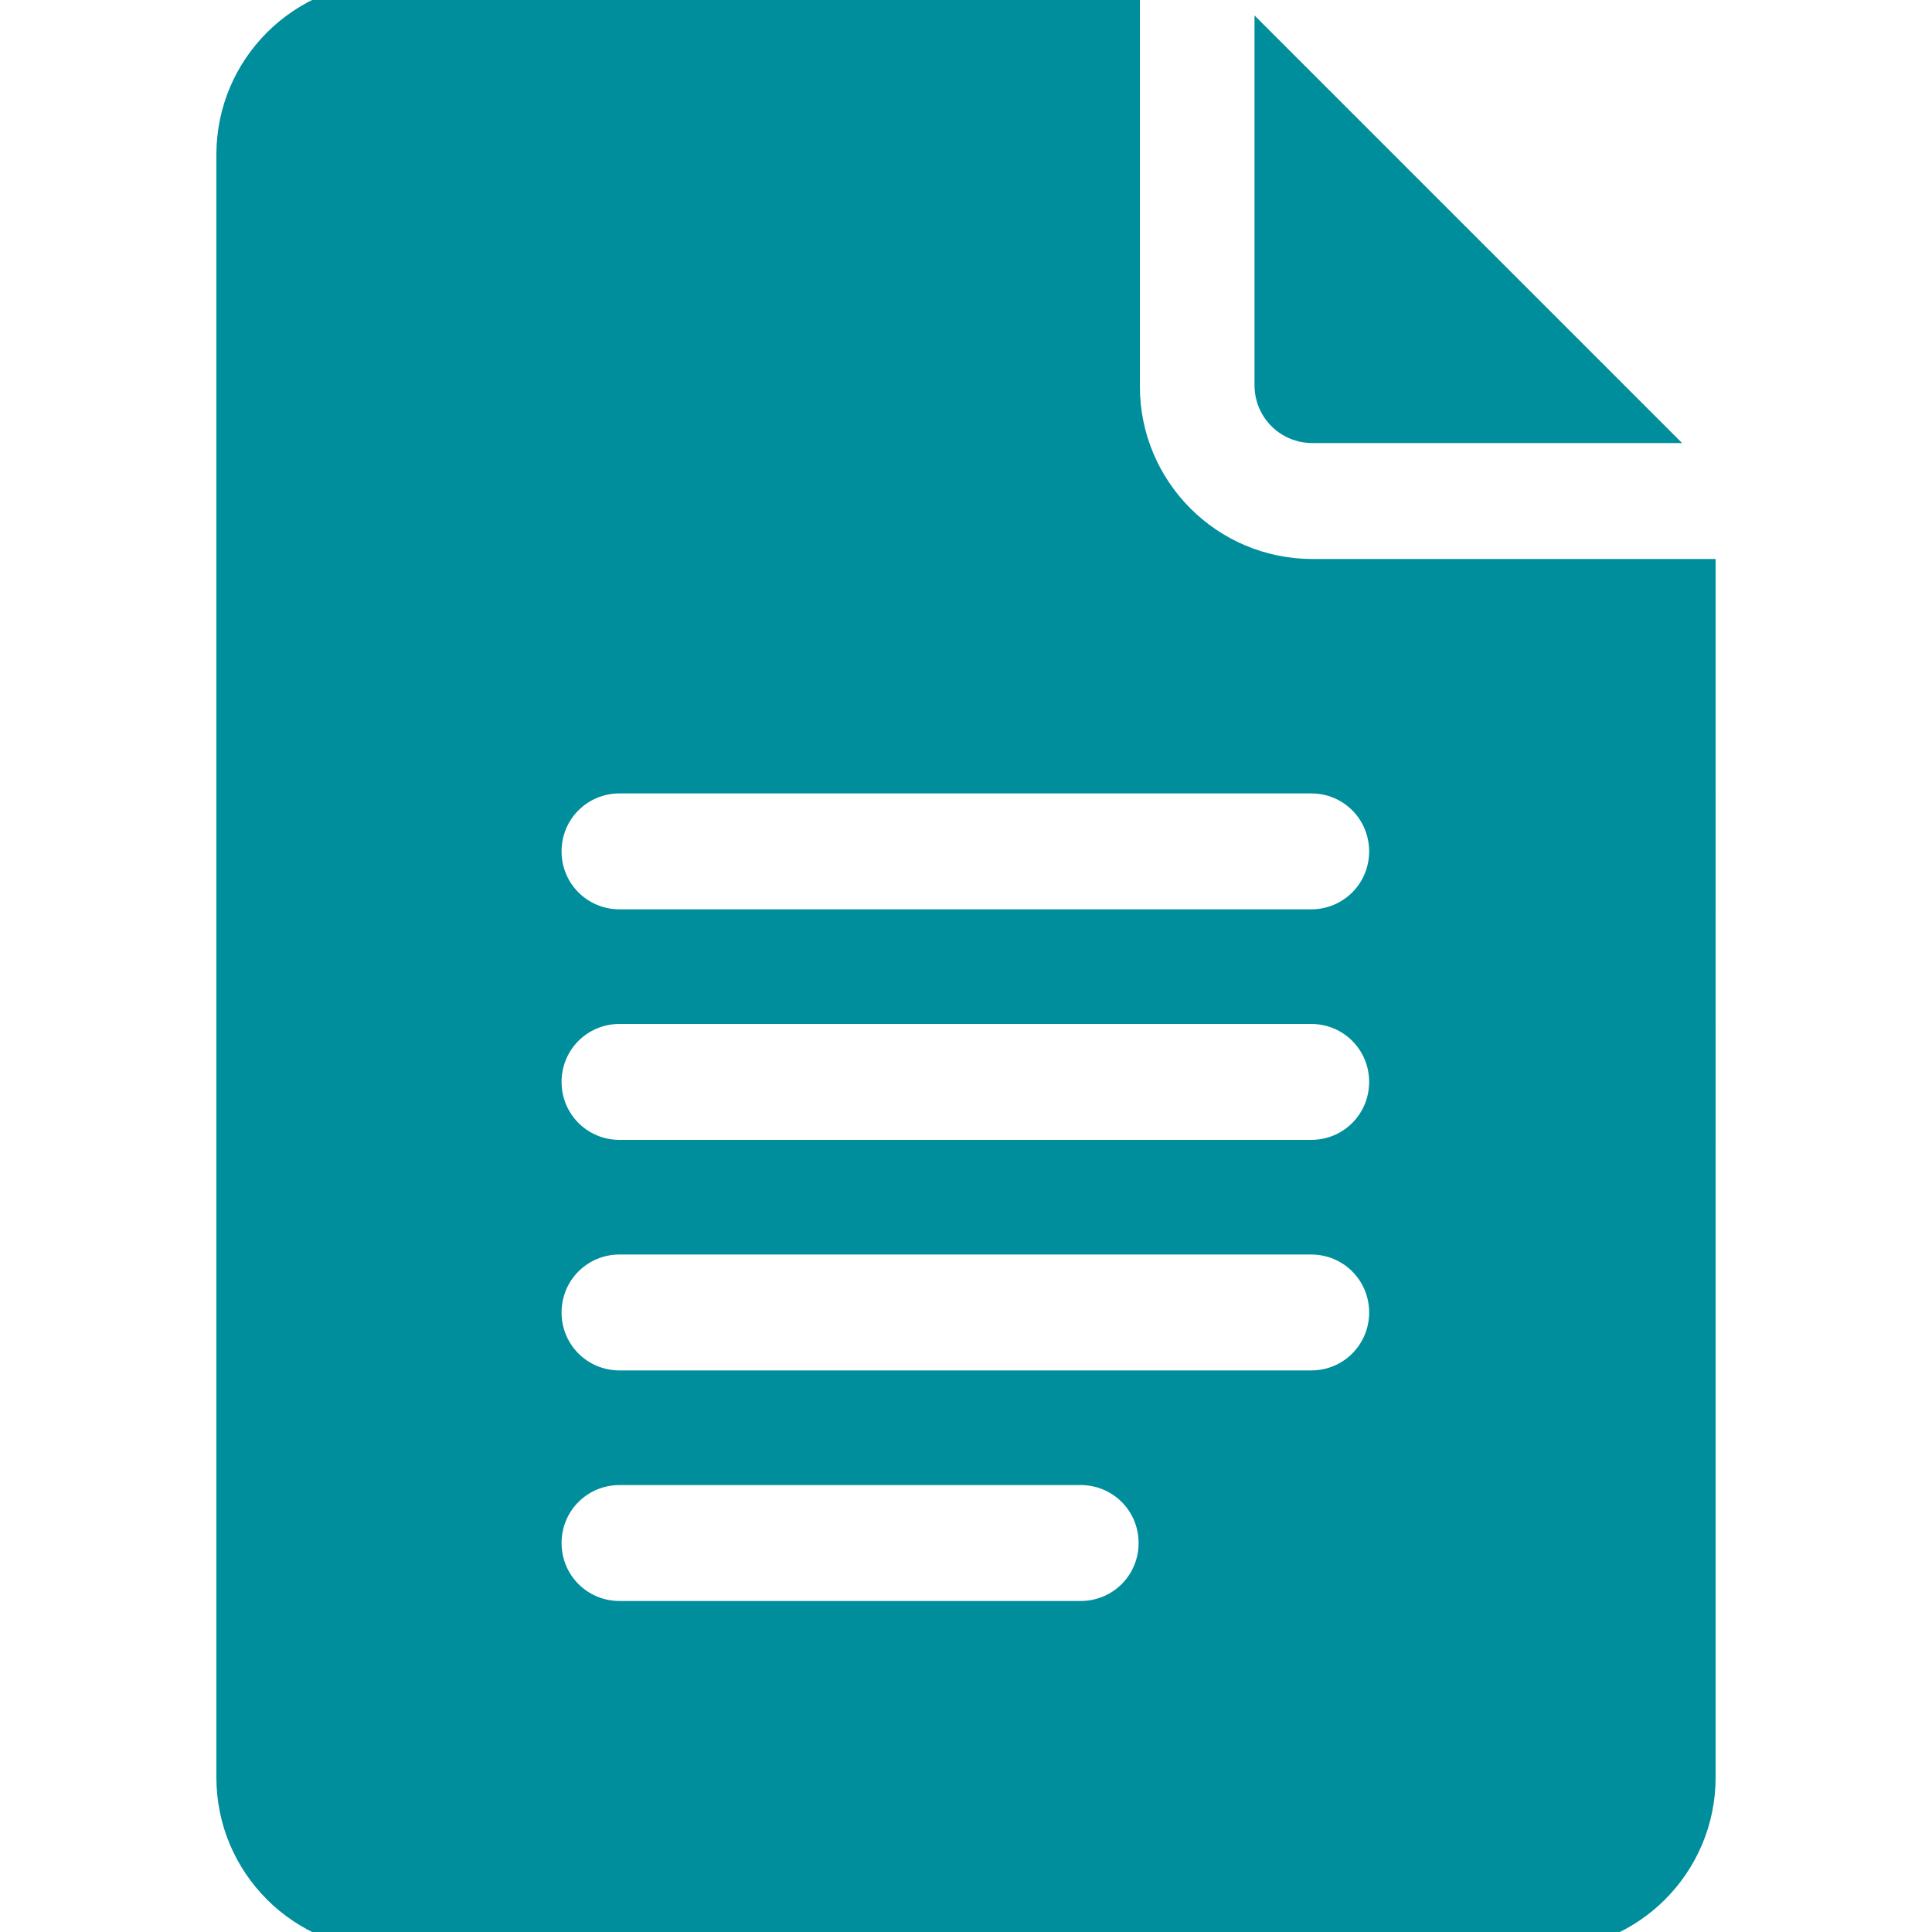
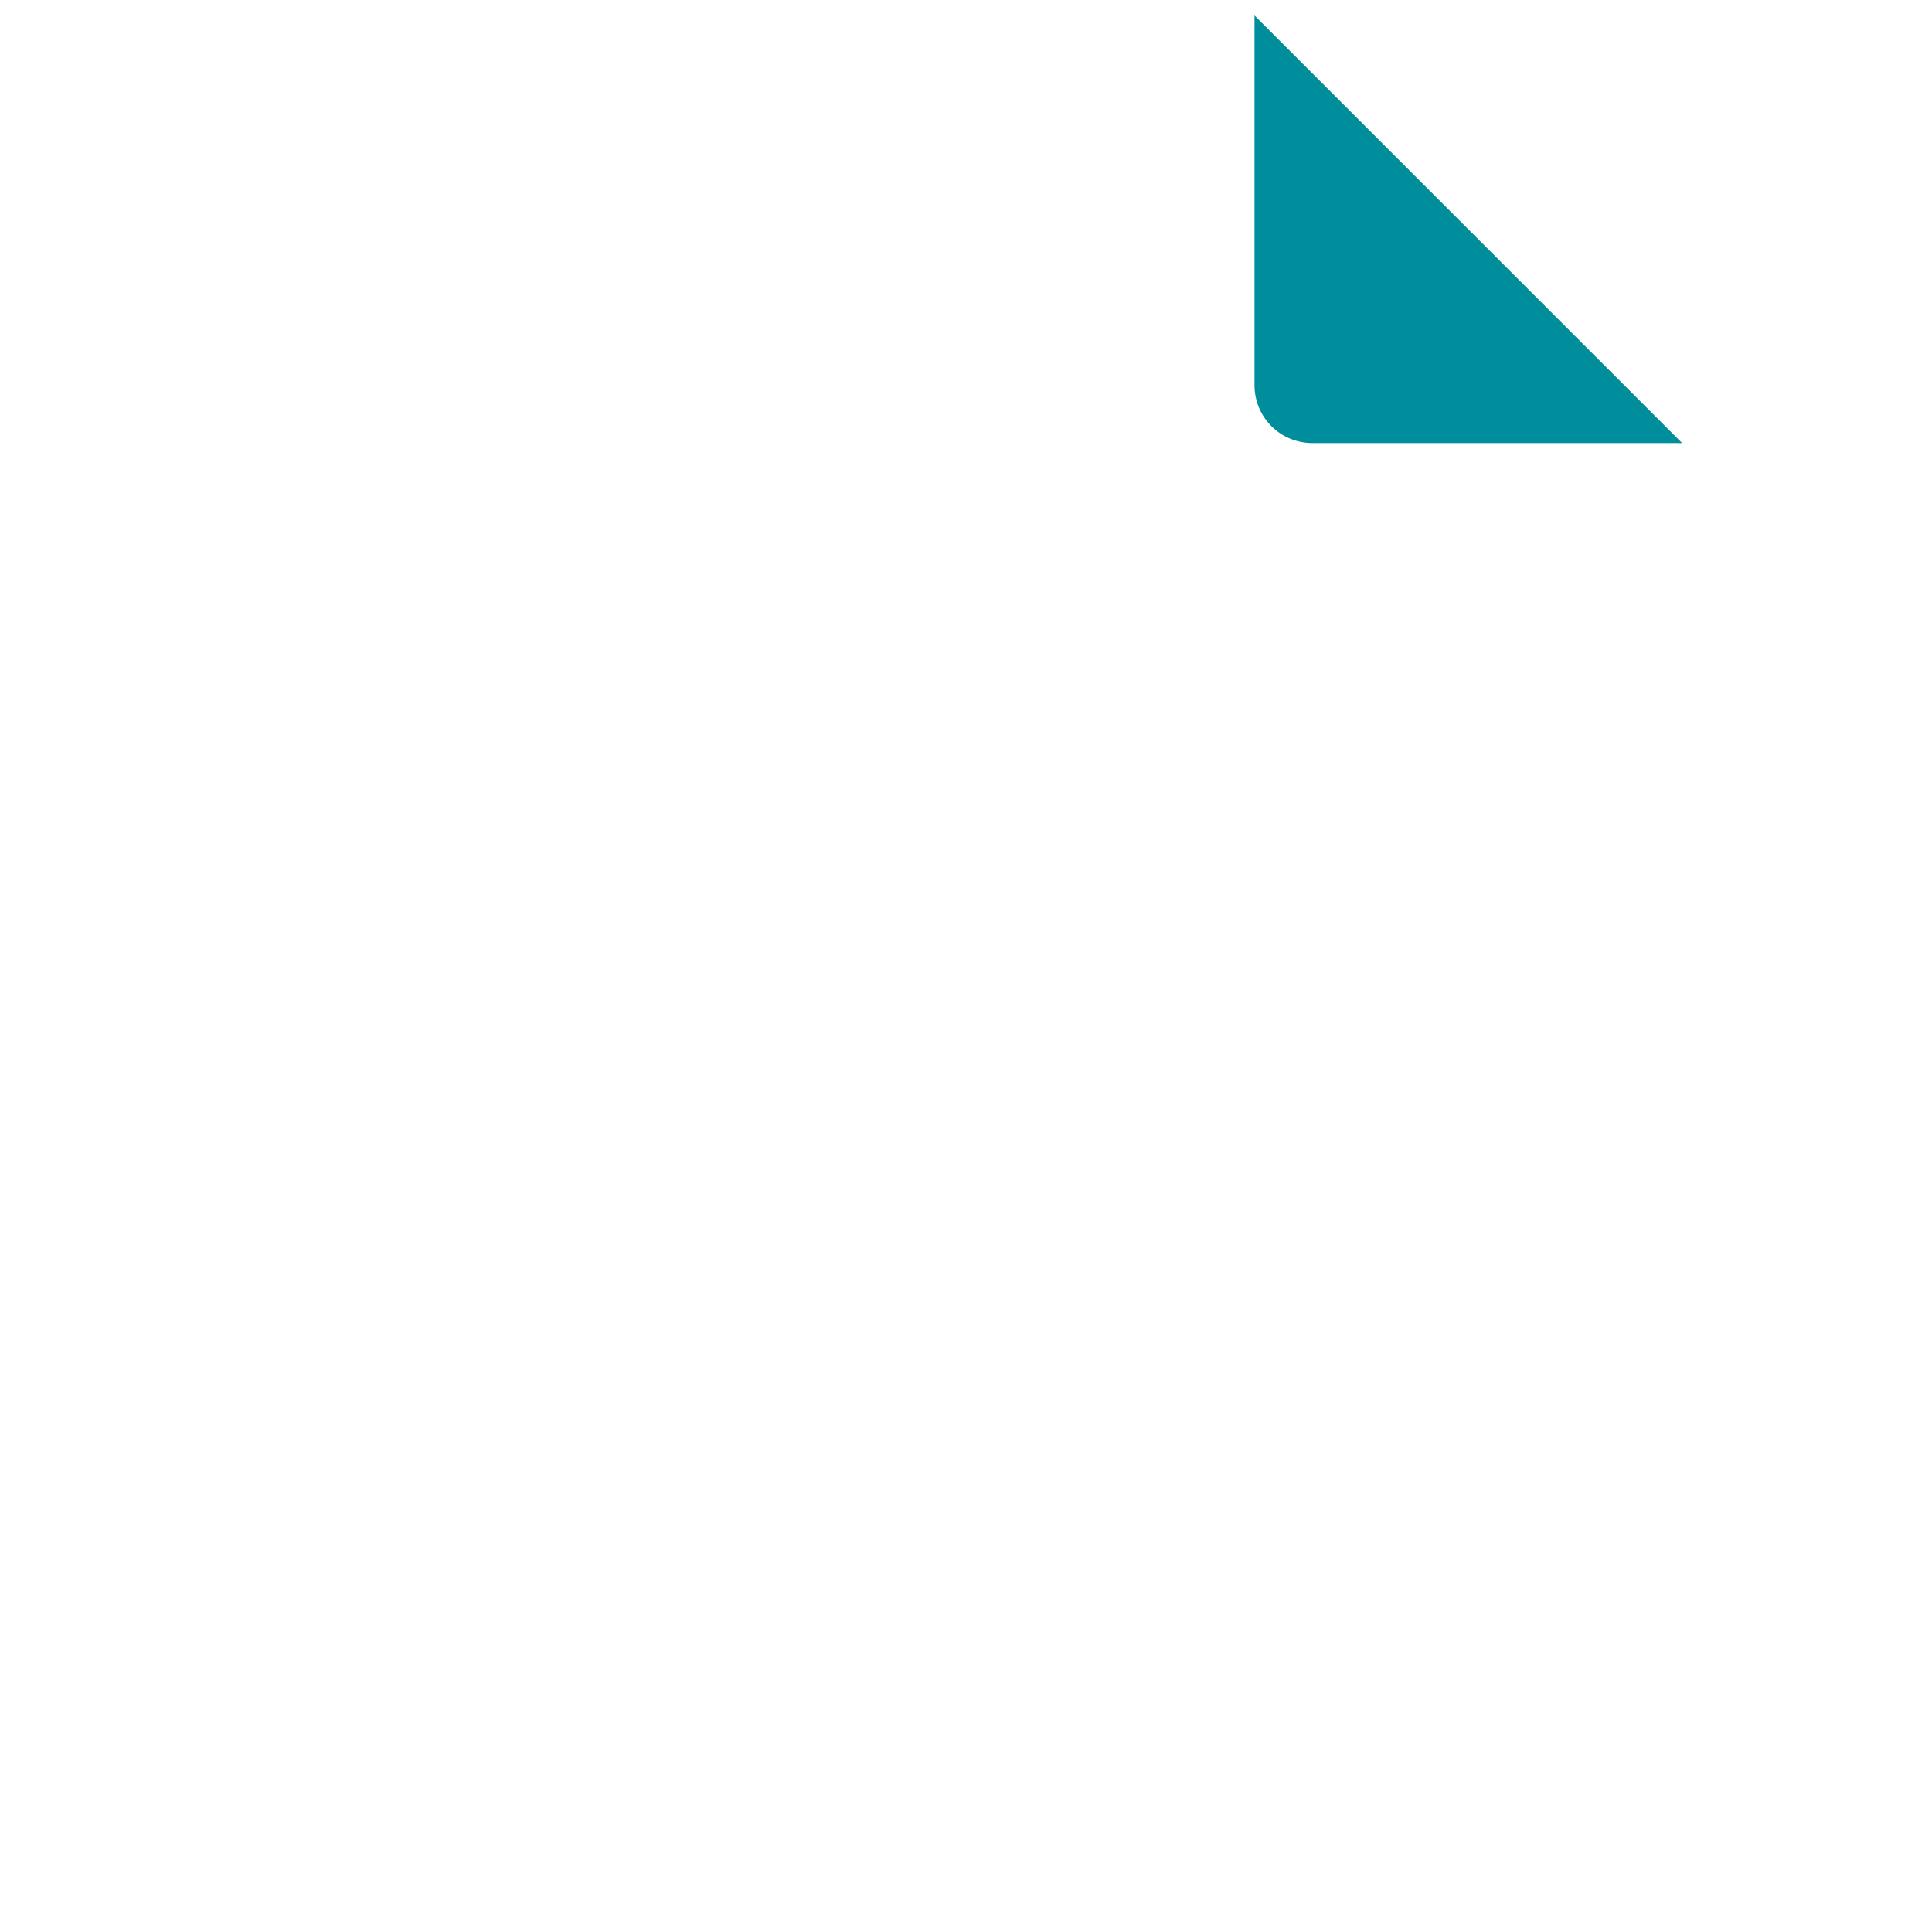
<svg xmlns="http://www.w3.org/2000/svg" id="Layer_1" width="150" height="150" version="1.1" viewBox="0 0 150 150">
  <defs>
    <style>
      .st0 {
        fill: #008e9c;
      }
    </style>
  </defs>
-   <path class="st0" d="M30.2,151.4h89.6c7.4,0,13.4-6,13.4-13.4V43.4h-31.3c-7.4,0-13.4-6-13.4-13.4V-1.4H30.2c-7.4,0-13.4,6-13.4,13.4v126c0,7.4,6,13.4,13.4,13.4ZM48.1,61.6h53.7c2.5,0,4.5,2,4.5,4.5s-2,4.5-4.5,4.5h-53.7c-2.5,0-4.5-2-4.5-4.5s2-4.5,4.5-4.5ZM48.1,79.5h53.7c2.5,0,4.5,2,4.5,4.5s-2,4.5-4.5,4.5h-53.7c-2.5,0-4.5-2-4.5-4.5s2-4.5,4.5-4.5ZM48.1,97.4h53.7c2.5,0,4.5,2,4.5,4.5s-2,4.5-4.5,4.5h-53.7c-2.5,0-4.5-2-4.5-4.5s2-4.5,4.5-4.5ZM48.1,115.3h35.8c2.5,0,4.5,2,4.5,4.5s-2,4.5-4.5,4.5h-35.8c-2.5,0-4.5-2-4.5-4.5s2-4.5,4.5-4.5Z" />
  <path class="st0" d="M101.9,34.4h28.7L97.4,1.2v28.7c0,2.5,2,4.5,4.5,4.5Z" />
</svg>